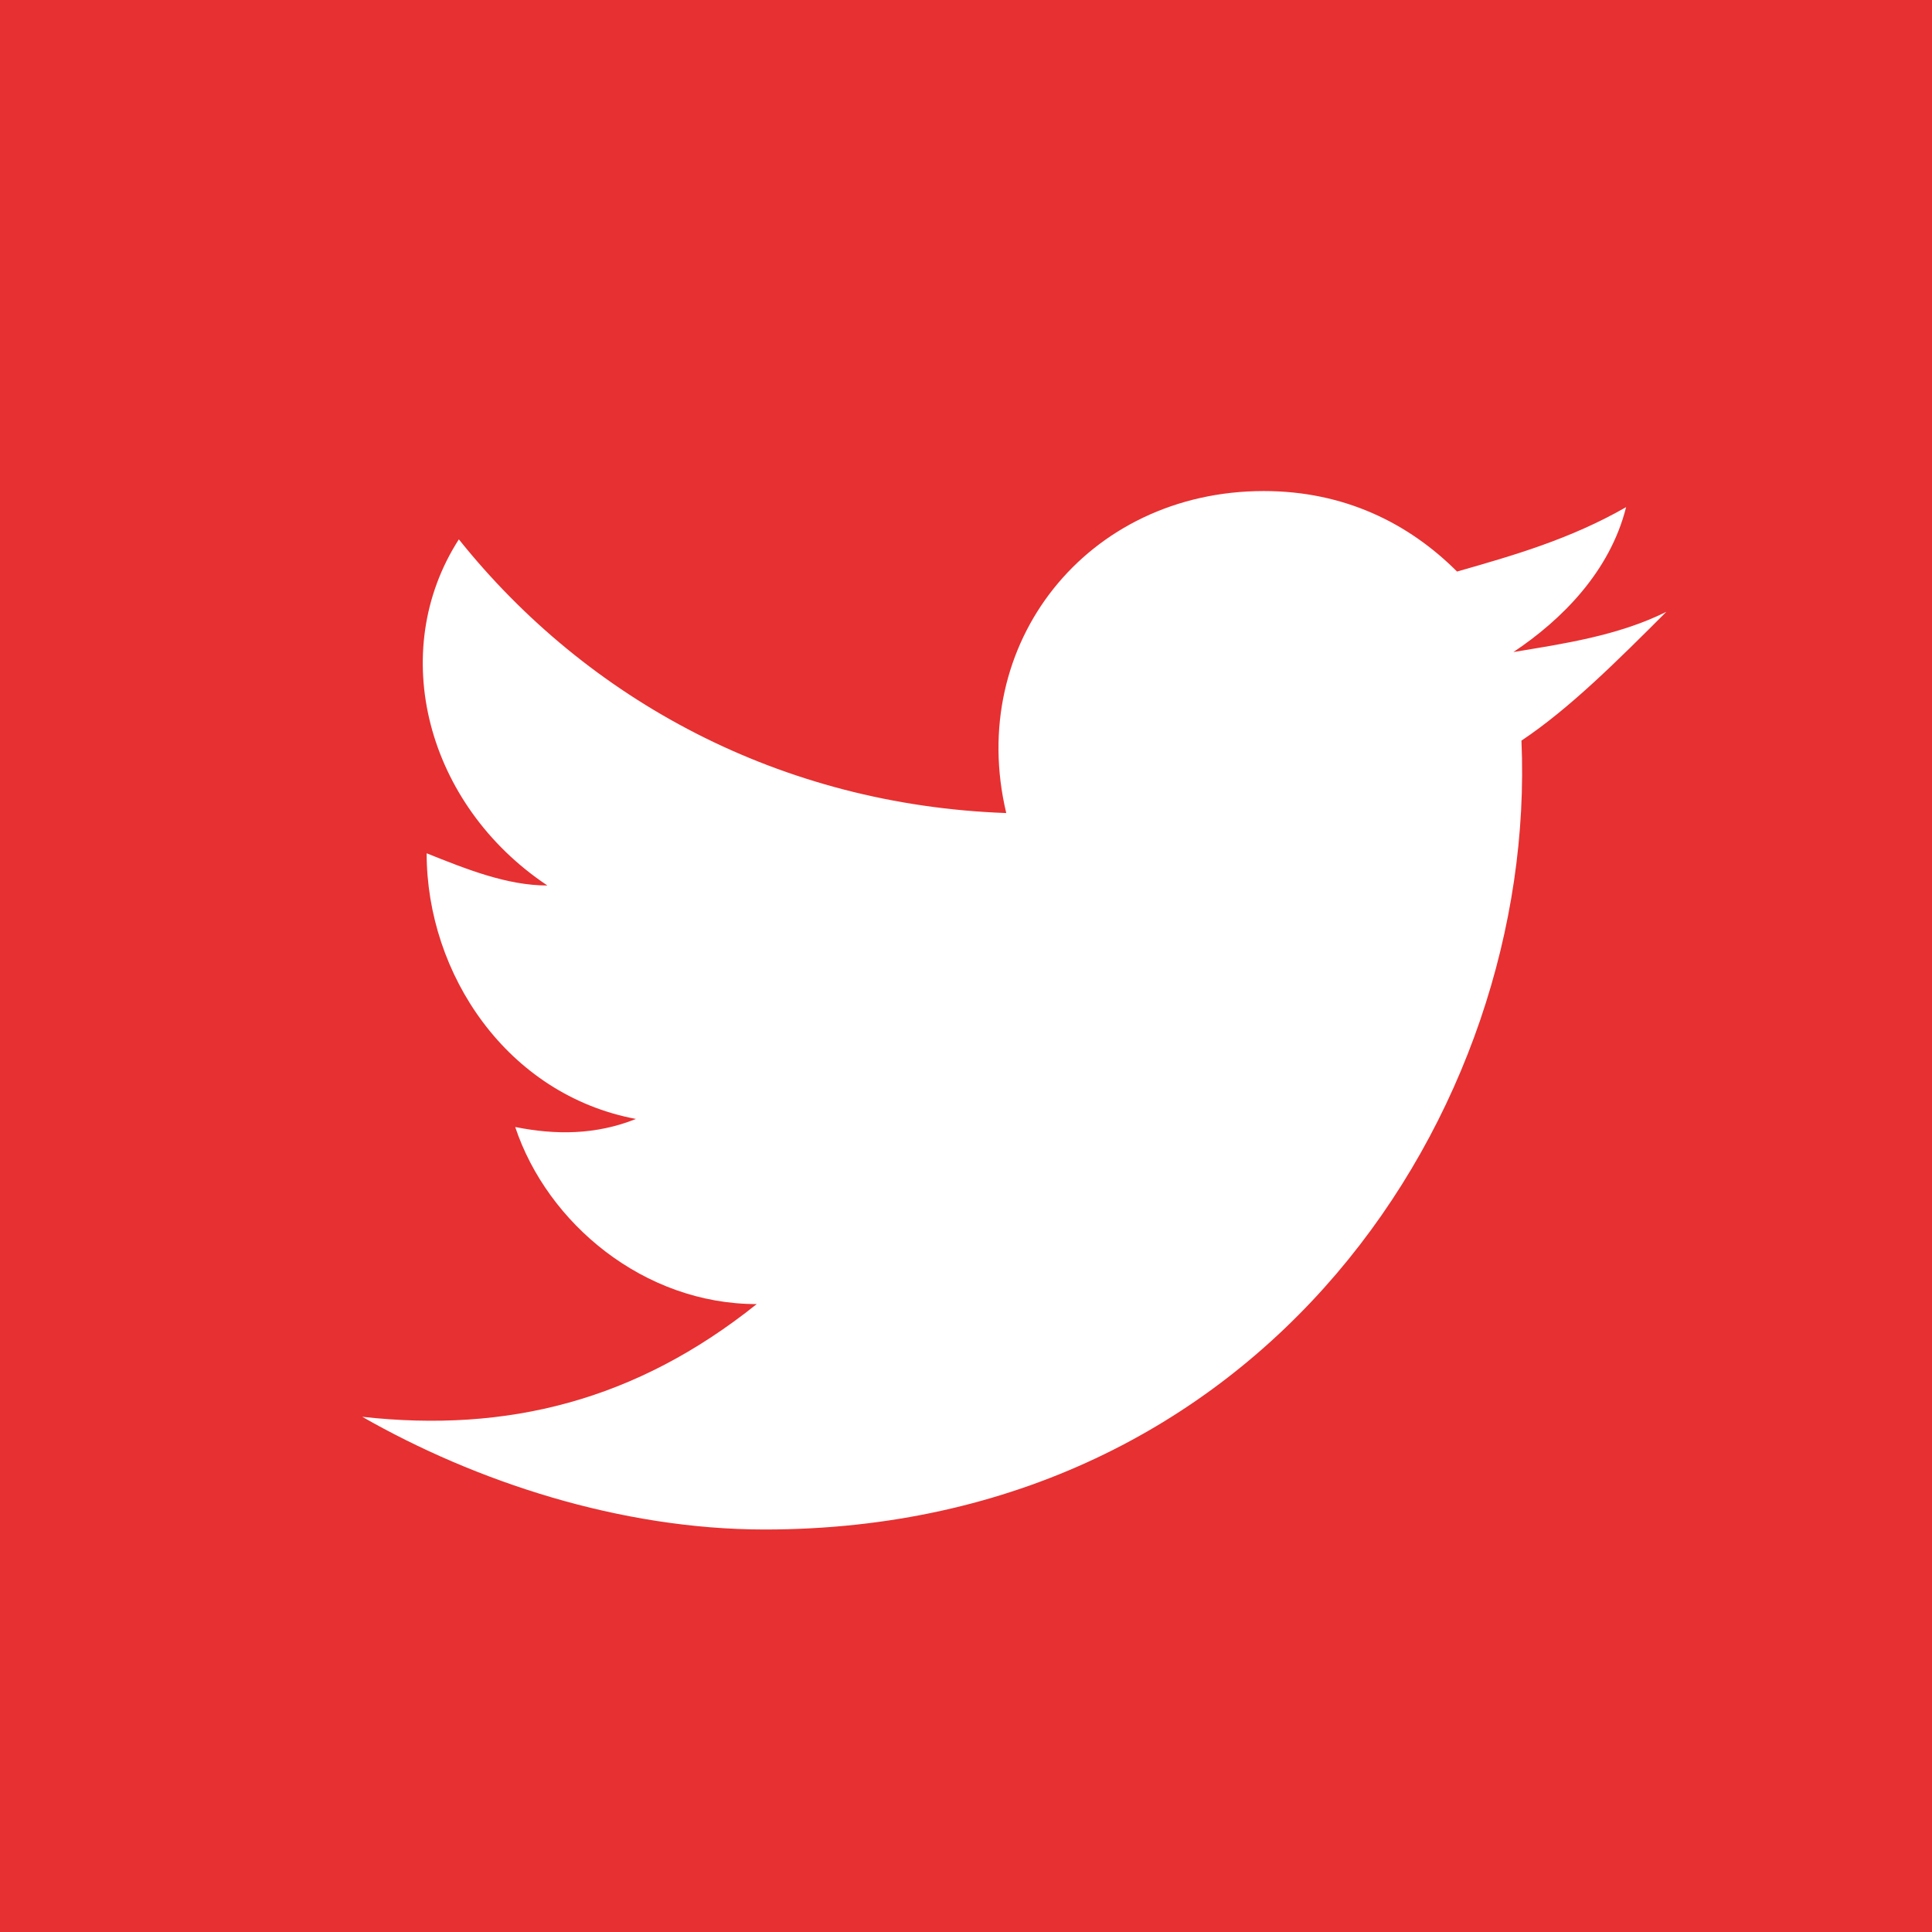
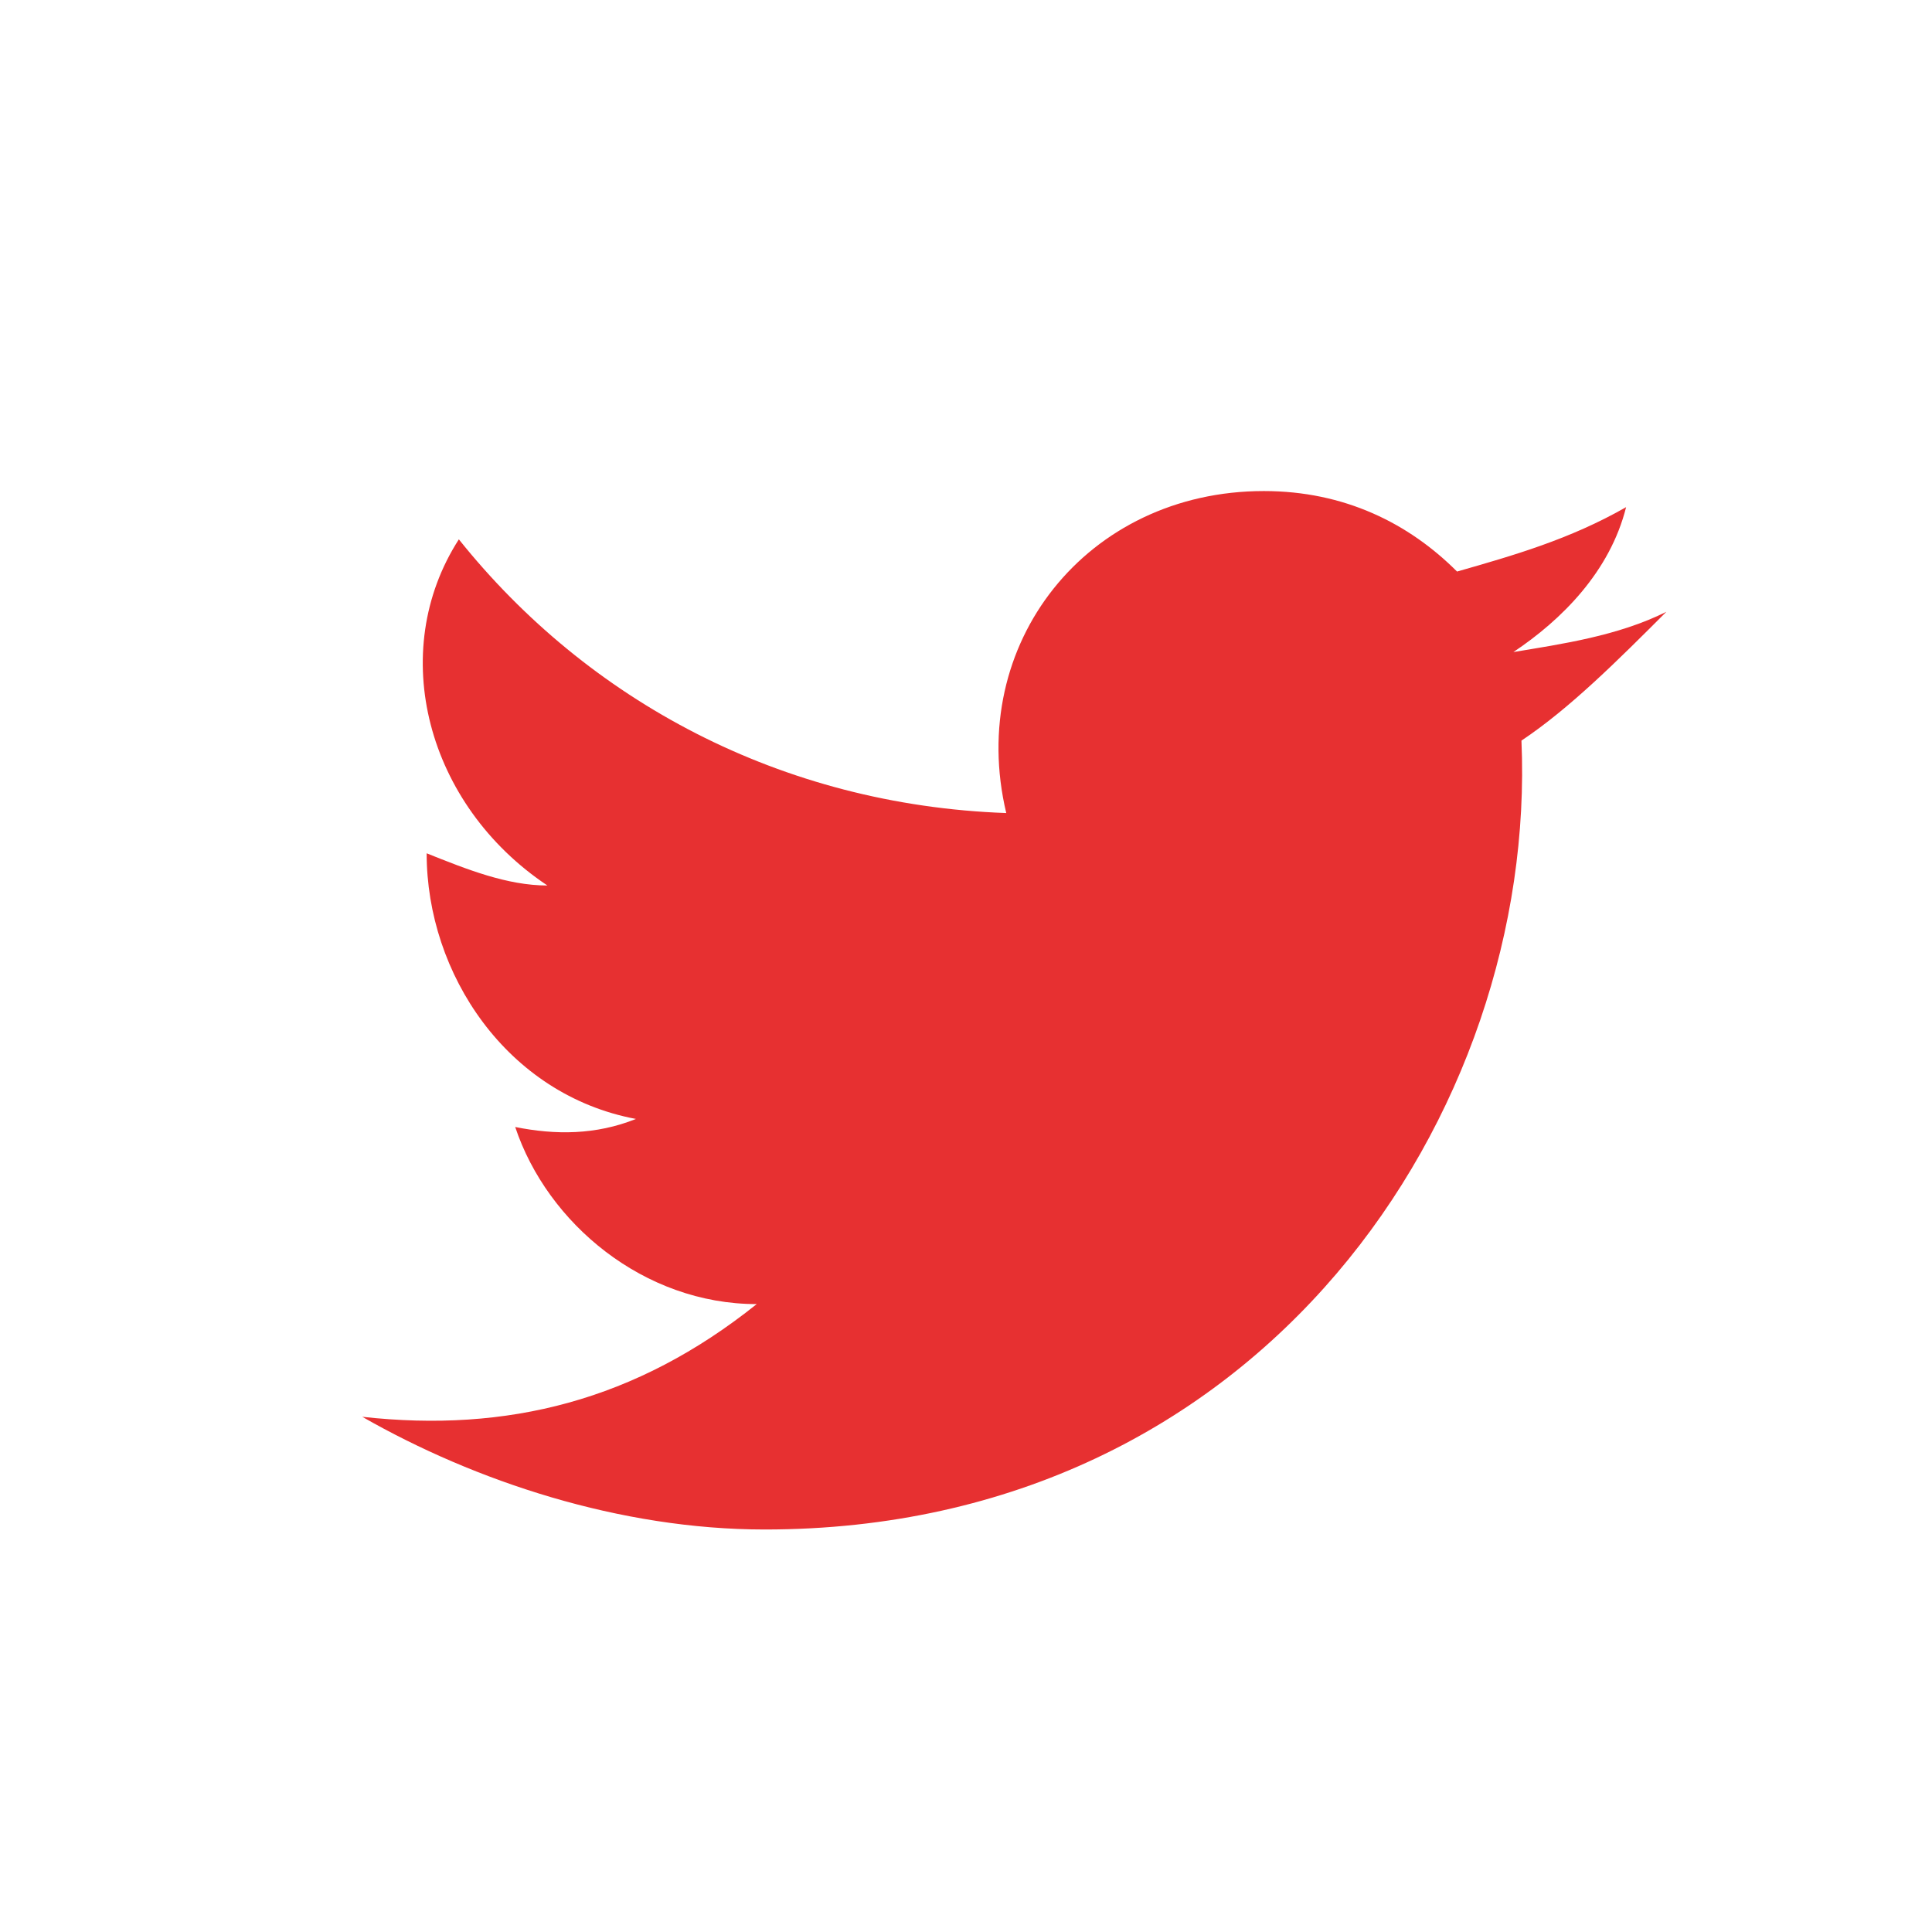
<svg xmlns="http://www.w3.org/2000/svg" version="1.1" id="Layer_1" x="0px" y="0px" viewBox="0 0 24 24" style="enable-background:new 0 0 24 24;" xml:space="preserve">
  <style type="text/css">
	.st0{fill:#E73031;}
</style>
-   <path class="st0" d="M0,0v24h24V0H0z M18.9,9.2c0.2,4.6-3.2,9.8-9.4,9.8c-1.8,0-3.6-0.6-5-1.4c1.8,0.2,3.4-0.2,4.9-1.4  c-1.4,0-2.6-1-3-2.2c0.5,0.1,1,0.1,1.5-0.1c-1.6-0.3-2.6-1.8-2.6-3.3c0.5,0.2,1,0.4,1.5,0.4c-1.5-1-2-2.9-1.1-4.3  c1.6,2,4,3.3,6.8,3.4c-0.5-2.1,1-4,3.2-4c1,0,1.8,0.4,2.4,1c0.7-0.2,1.4-0.4,2.1-0.8c-0.2,0.8-0.8,1.4-1.4,1.8  c0.6-0.1,1.3-0.2,1.9-0.5C20.1,8.2,19.5,8.8,18.9,9.2z" />
+   <path class="st0" d="M0,0h24V0H0z M18.9,9.2c0.2,4.6-3.2,9.8-9.4,9.8c-1.8,0-3.6-0.6-5-1.4c1.8,0.2,3.4-0.2,4.9-1.4  c-1.4,0-2.6-1-3-2.2c0.5,0.1,1,0.1,1.5-0.1c-1.6-0.3-2.6-1.8-2.6-3.3c0.5,0.2,1,0.4,1.5,0.4c-1.5-1-2-2.9-1.1-4.3  c1.6,2,4,3.3,6.8,3.4c-0.5-2.1,1-4,3.2-4c1,0,1.8,0.4,2.4,1c0.7-0.2,1.4-0.4,2.1-0.8c-0.2,0.8-0.8,1.4-1.4,1.8  c0.6-0.1,1.3-0.2,1.9-0.5C20.1,8.2,19.5,8.8,18.9,9.2z" />
</svg>